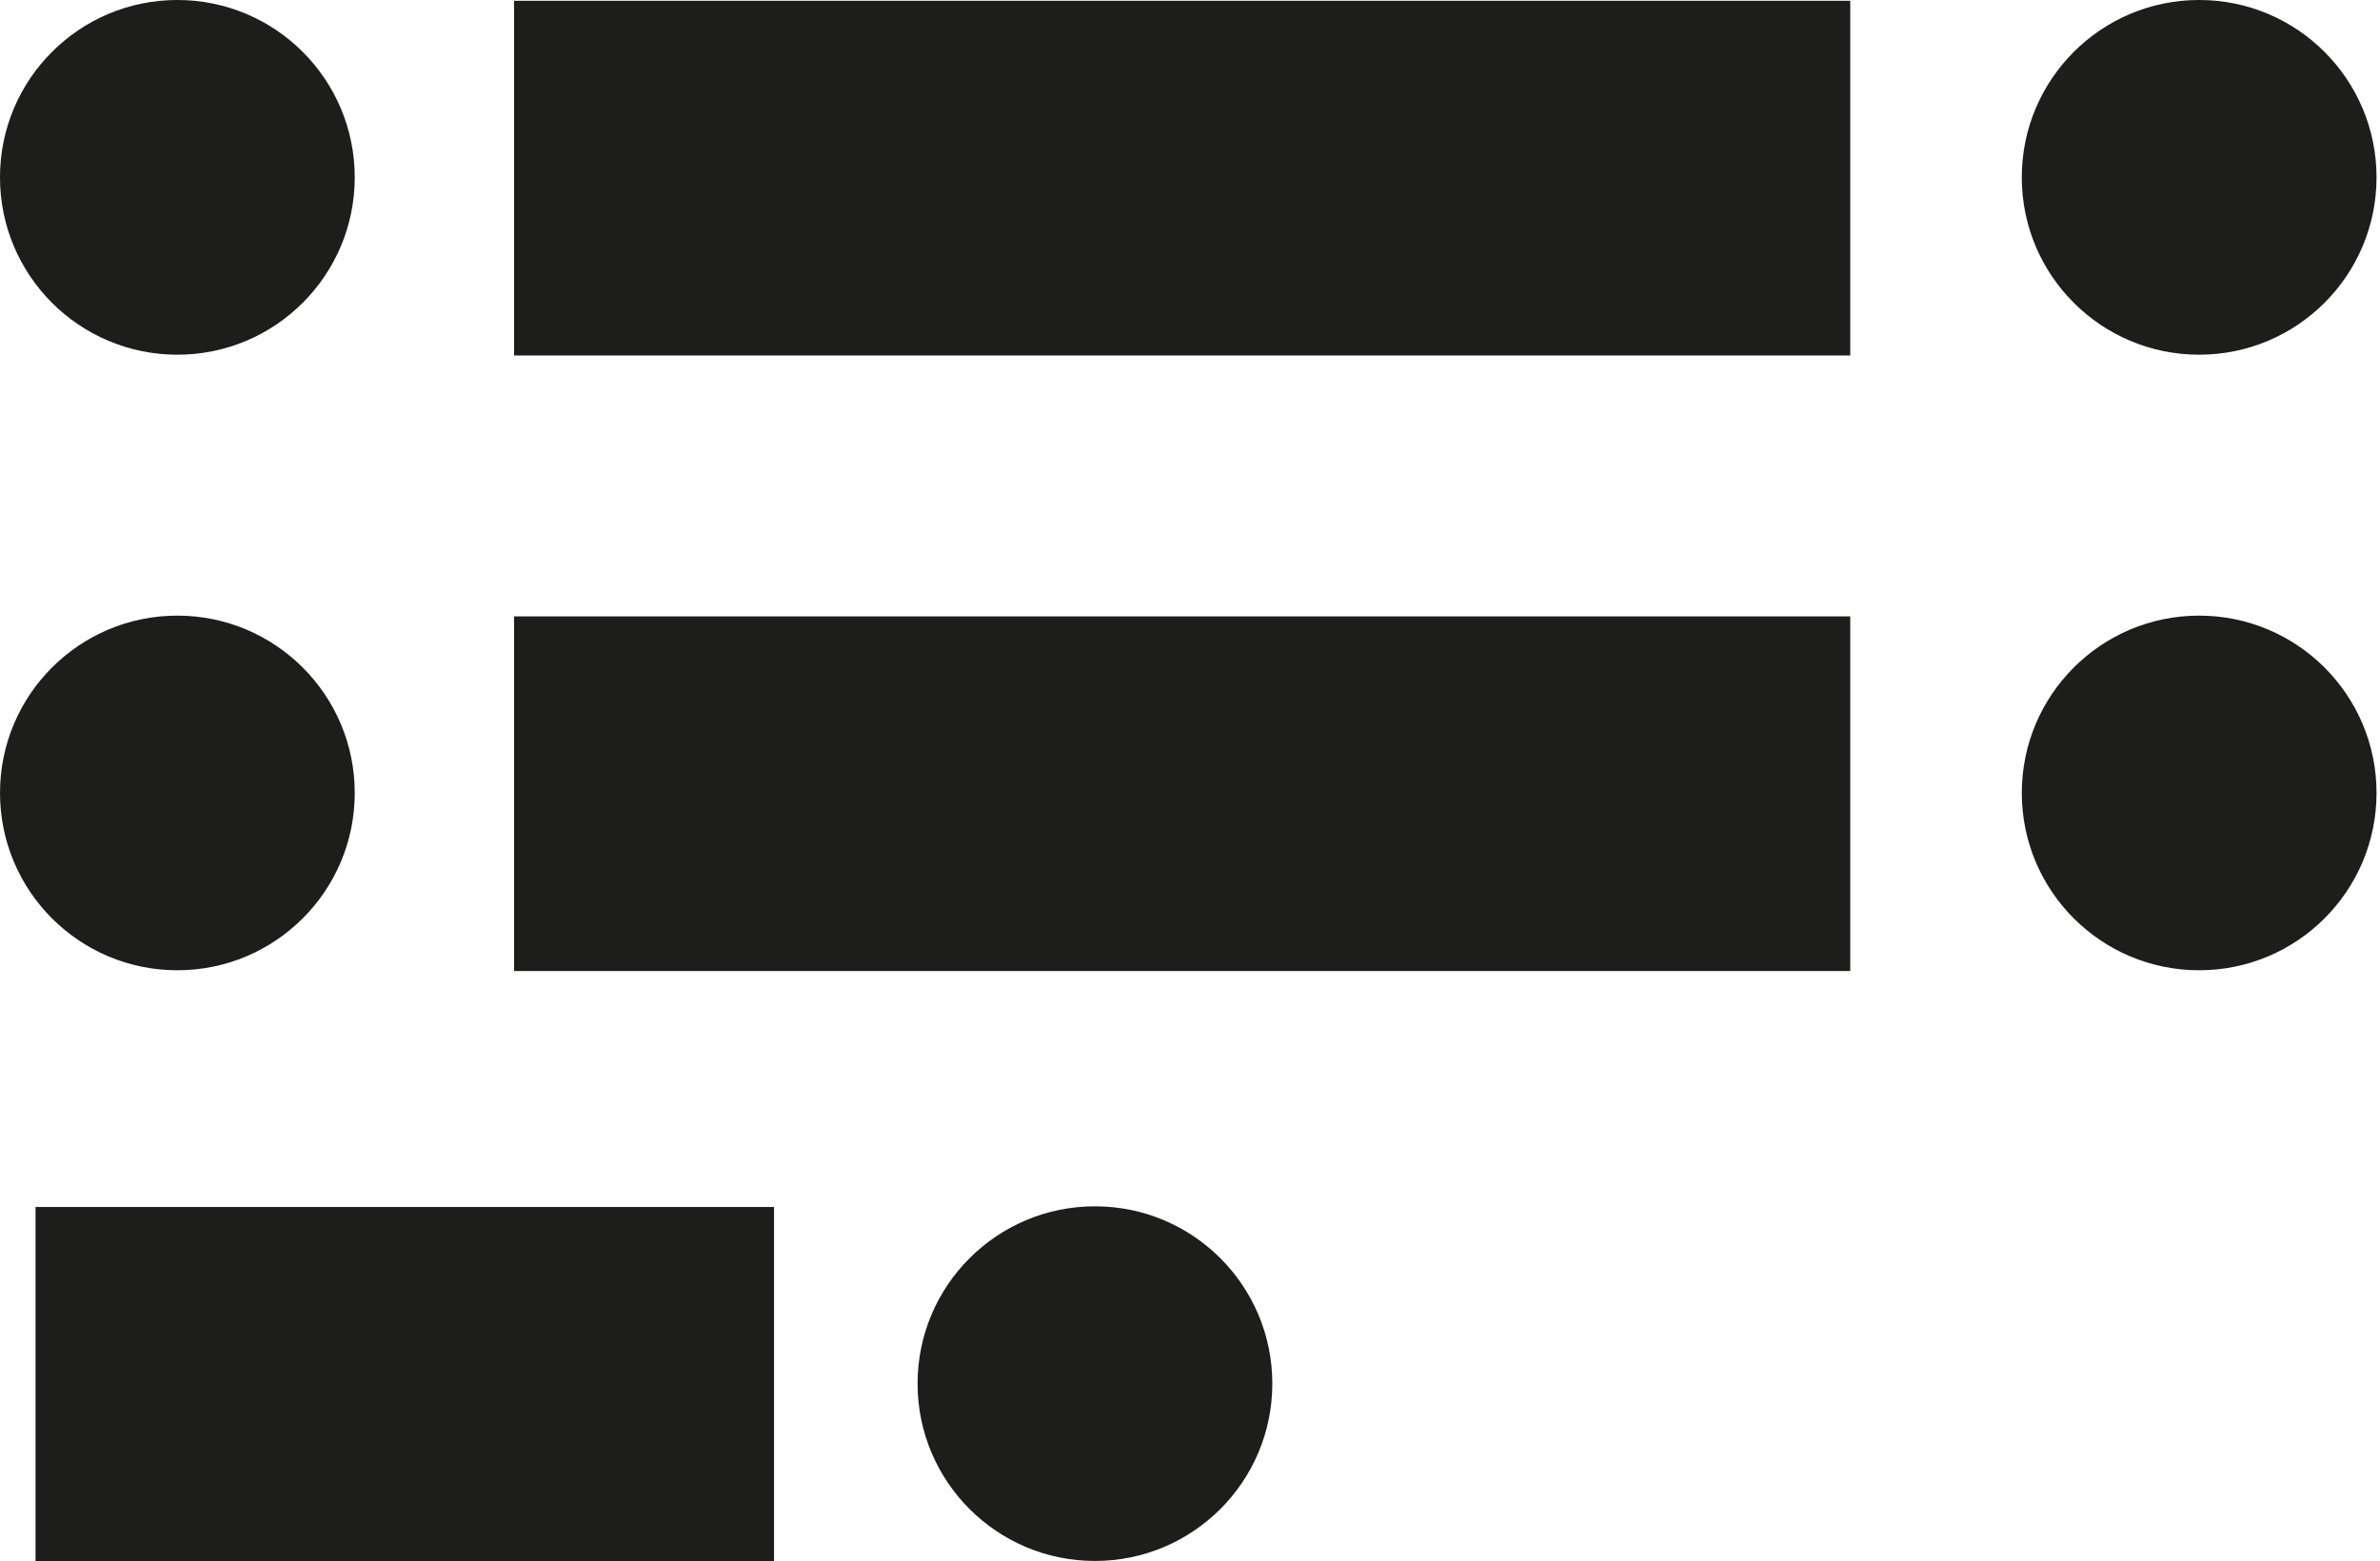
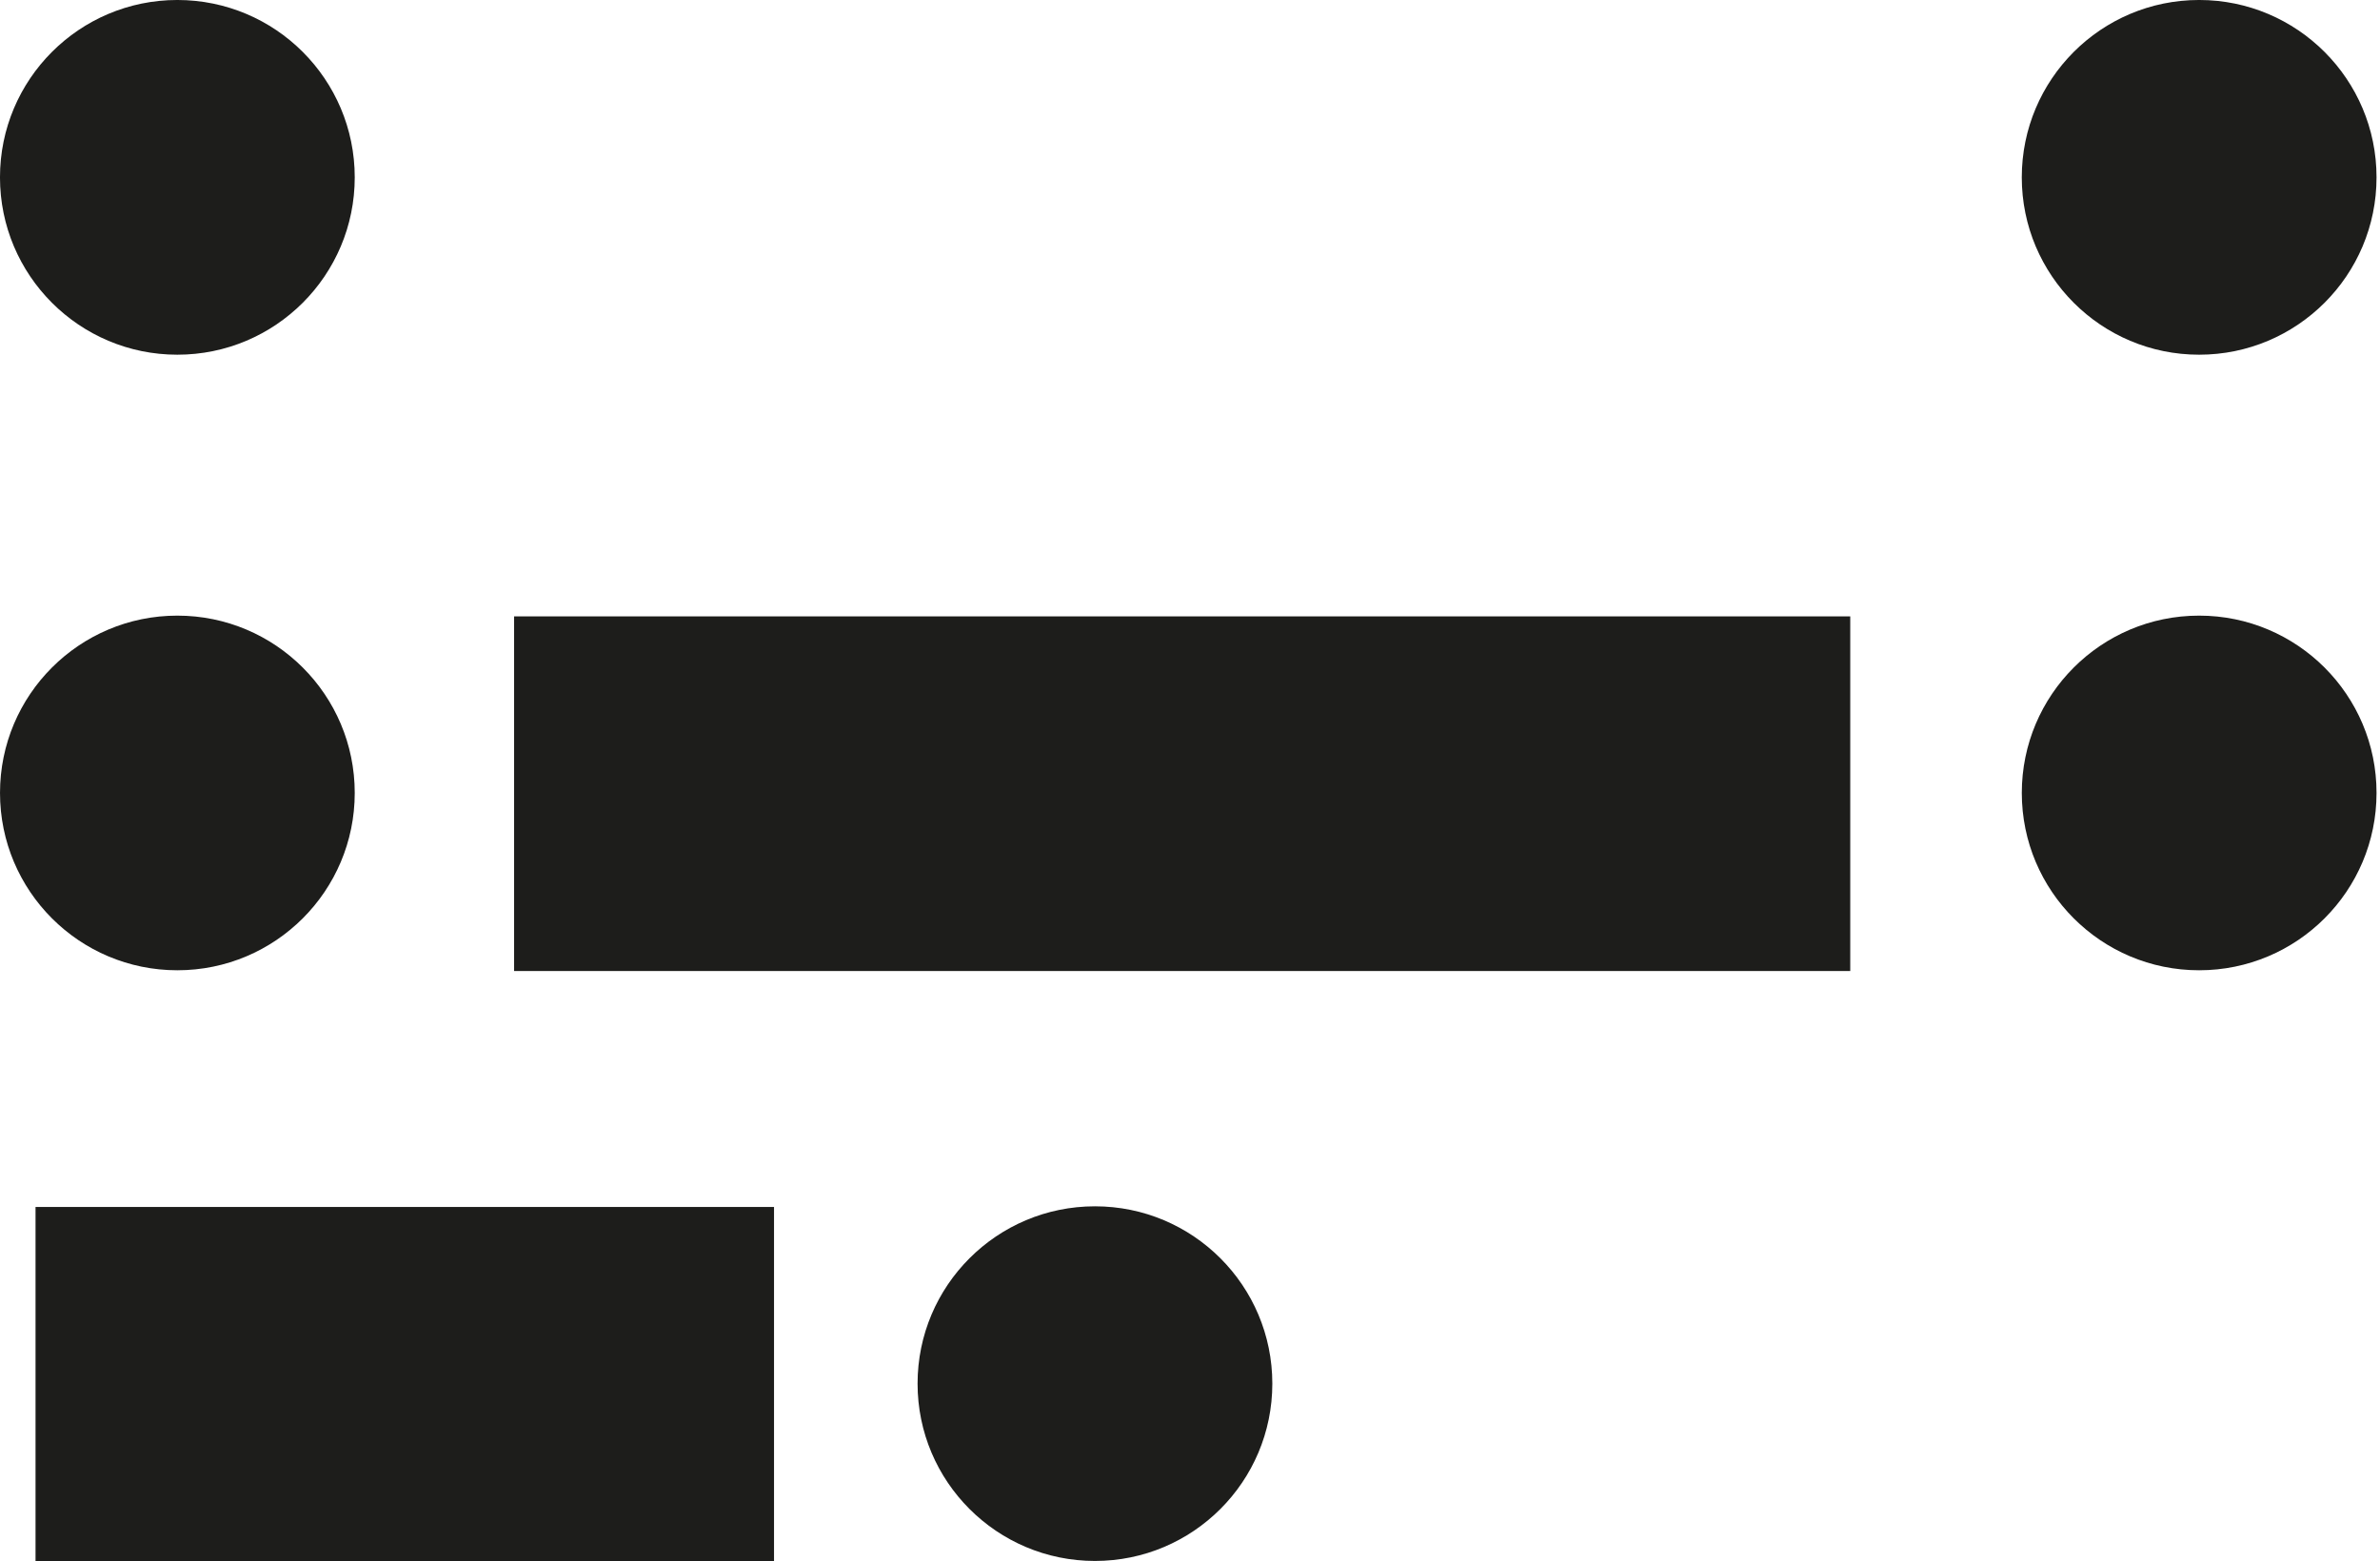
<svg xmlns="http://www.w3.org/2000/svg" clip-rule="evenodd" fill-rule="evenodd" stroke-linejoin="round" stroke-miterlimit="2" viewBox="0 0 445 292">
  <g fill="#1d1d1b">
    <path d="m-7.959-7.959c-4.395 0-7.959 3.563-7.959 7.96 0 4.395 3.564 7.958 7.959 7.958s7.96-3.563 7.96-7.958c0-4.397-3.565-7.96-7.96-7.96" fill-rule="nonzero" transform="matrix(0 -4.167 -4.167 0 33.162 .002)" />
    <path d="m-7.959-7.959c-4.395 0-7.959 3.564-7.959 7.96 0 4.395 3.564 7.958 7.959 7.958s7.96-3.563 7.96-7.958c0-4.396-3.565-7.96-7.96-7.96" fill-rule="nonzero" transform="matrix(0 -4.167 -4.167 0 411.187 .002)" />
-     <path d="m267.79 440.215h59.953v15.918h-59.953z" transform="matrix(-4.167 0 0 4.167 1461.829 -1834.229)" />
    <path d="m-7.957-7.96c-4.397 0-7.959 3.564-7.959 7.96 0 4.395 3.562 7.957 7.959 7.957 4.394 0 7.957-3.562 7.957-7.957 0-4.396-3.563-7.96-7.957-7.96" fill-rule="nonzero" transform="matrix(0 -4.167 -4.167 0 33.158 115.127)" />
    <path d="m-7.957-7.96c-4.397 0-7.959 3.564-7.959 7.96 0 4.395 3.562 7.957 7.959 7.957 4.394 0 7.957-3.562 7.957-7.957 0-4.396-3.563-7.96-7.957-7.96" fill-rule="nonzero" transform="matrix(0 -4.167 -4.167 0 411.183 115.127)" />
    <path d="m267.79 412.586h59.953v15.916h-59.953z" transform="matrix(-4.167 0 0 4.167 1461.829 -1603.978)" />
    <path d="m-7.959-7.959c-4.395 0-7.958 3.563-7.958 7.959 0 4.394 3.563 7.959 7.958 7.959 4.396 0 7.958-3.565 7.958-7.959 0-4.396-3.562-7.959-7.958-7.959" fill-rule="nonzero" transform="matrix(0 -4.167 -4.167 0 204.728 225.586)" />
    <path d="m246.311 386.077h33.136v15.916h-33.136z" transform="matrix(-4.167 0 0 4.167 1171.1 -1383.07)" />
  </g>
</svg>